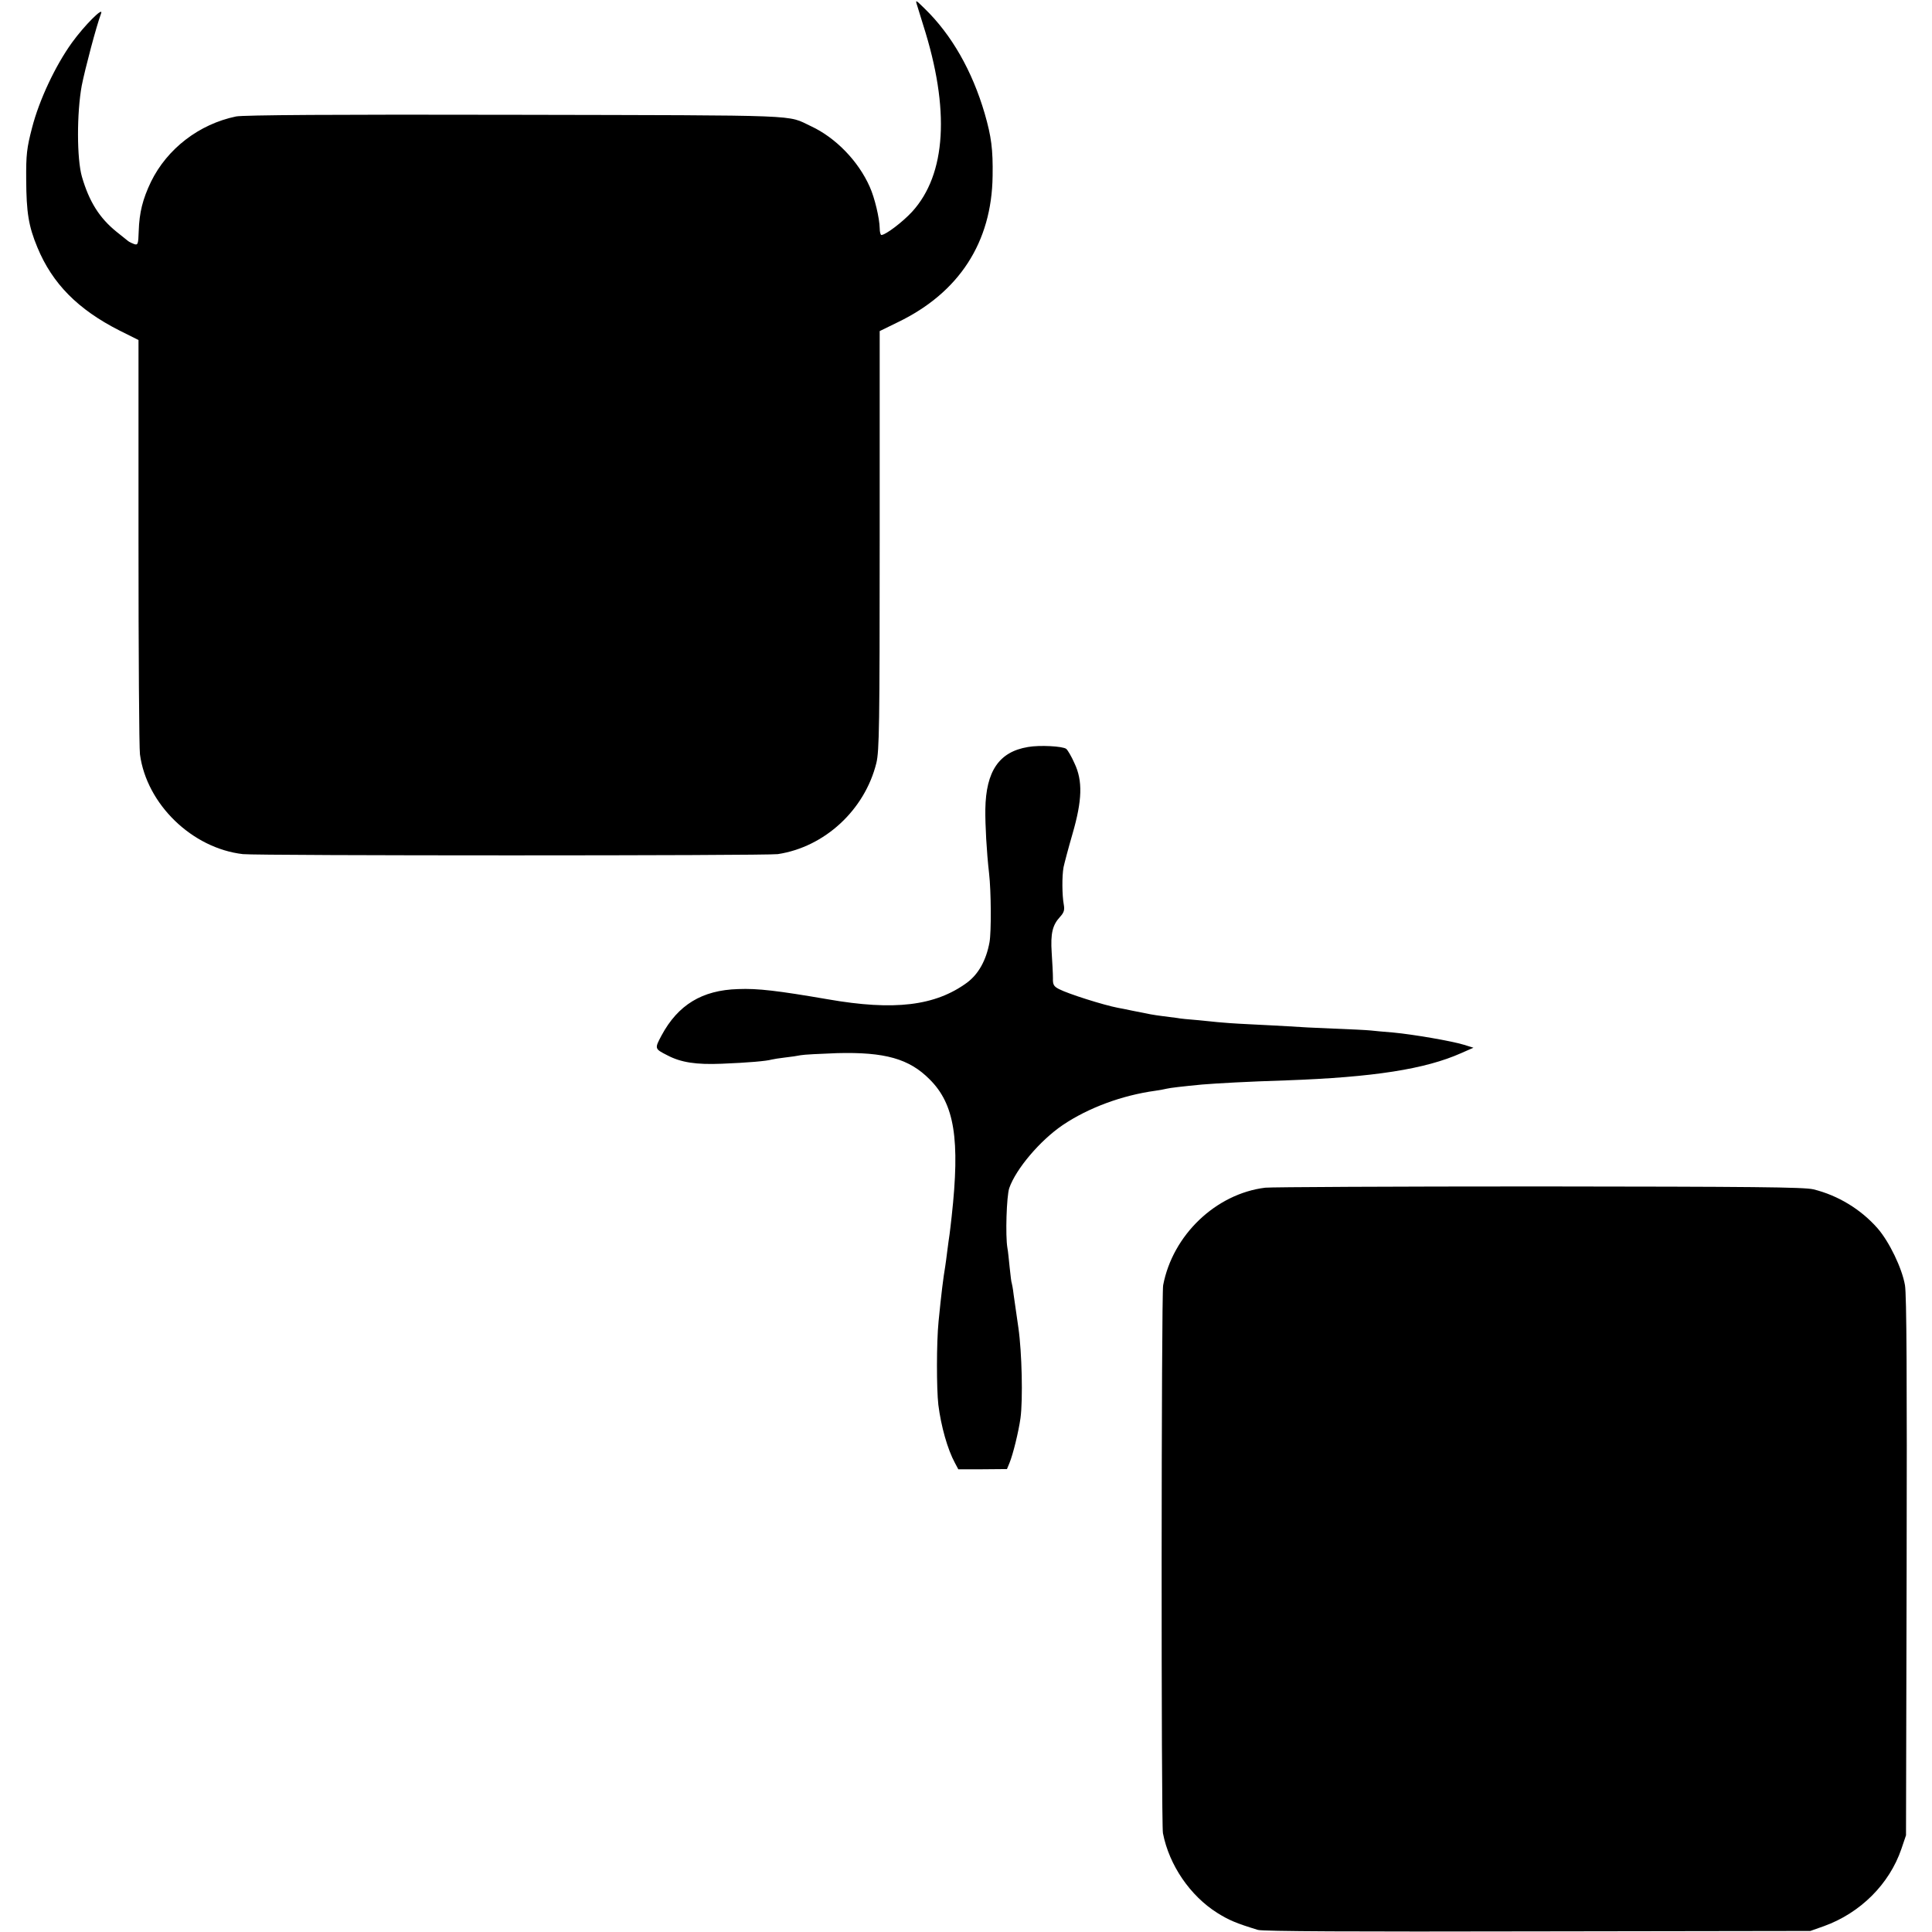
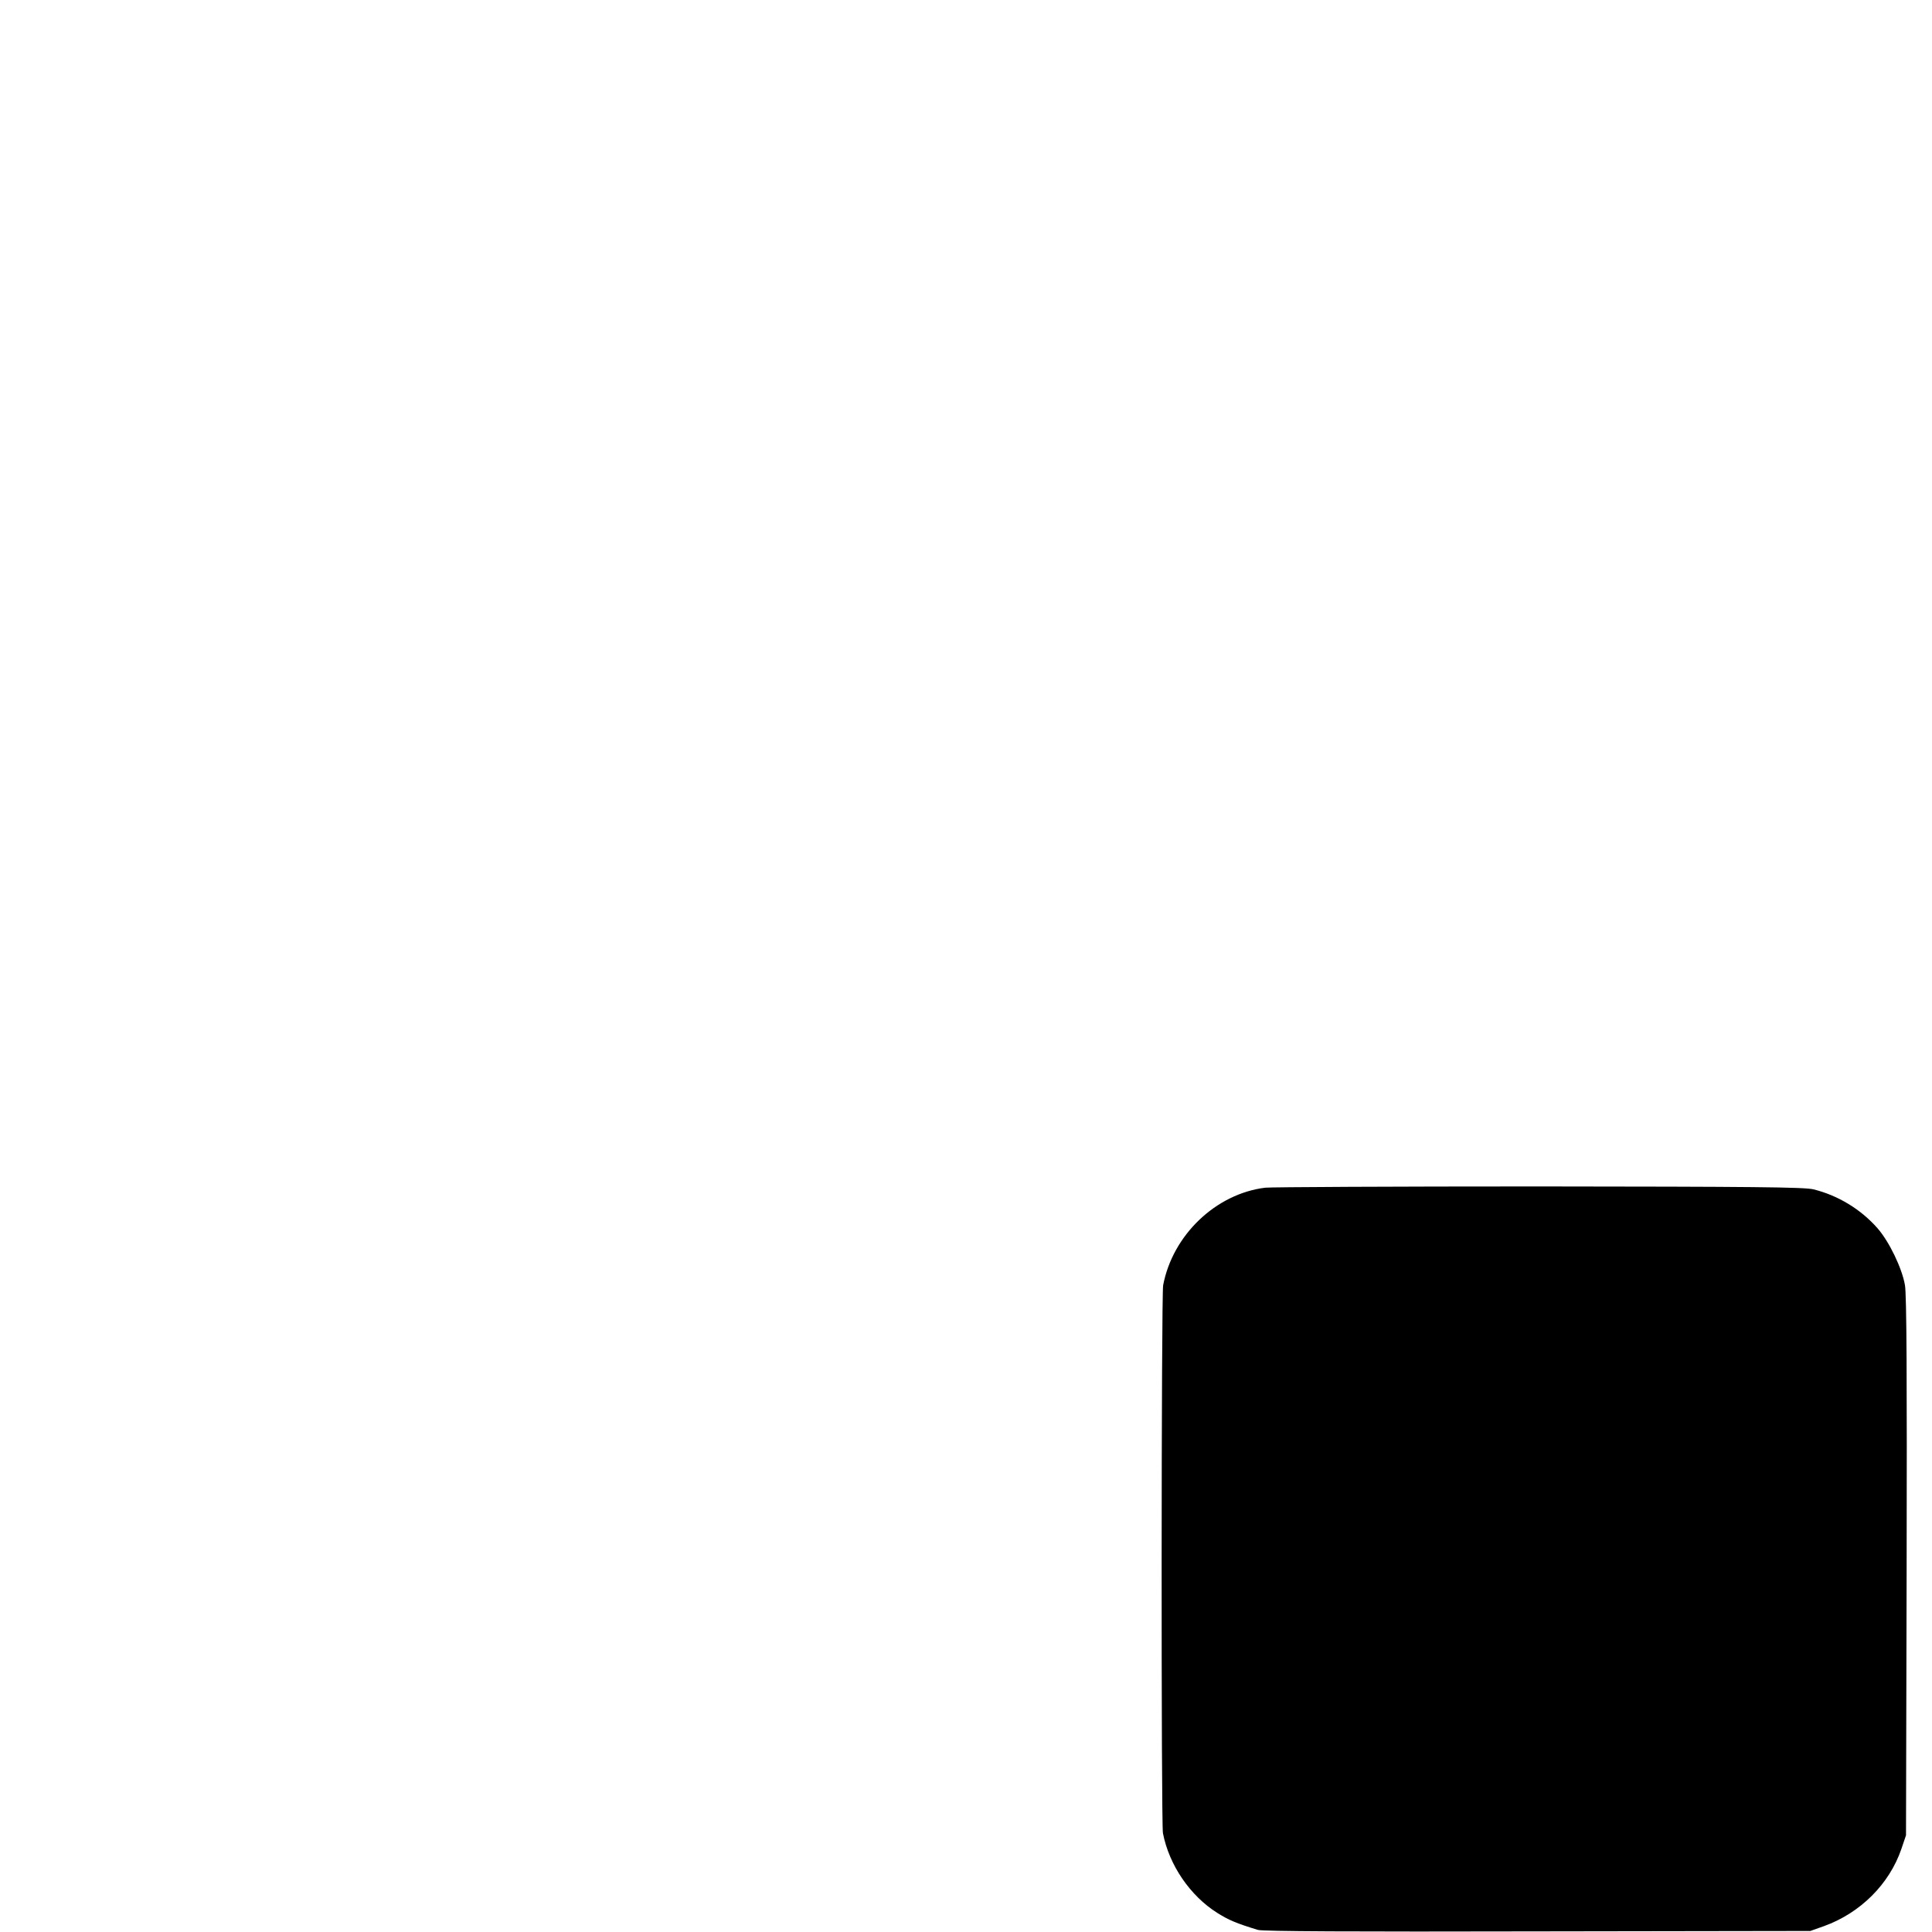
<svg xmlns="http://www.w3.org/2000/svg" version="1.0" width="929pt" height="929pt" viewBox="0 0 929 929" preserveAspectRatio="xMidYMid meet">
  <g transform="translate(0,929) scale(0.1,-0.1)" fill="#000000" stroke="none">
-     <path d="M4410 9264 c5 -16 18 -58 29 -94 130 -406 111 -718 -53 -898 -46 -50 -128 -112 -148 -112 -4 0 -8 15 -8 33 -1 48 -24 146 -48 199 -55 124 -164 236 -282 291 -120 56 -10 52 -1420 55 -869 2 -1311 -1 -1345 -8 -178 -37 -331 -155 -409 -314 -40 -84 -56 -147 -59 -238 -2 -62 -4 -67 -21 -62 -11 4 -24 10 -30 15 -6 5 -31 25 -55 44 -83 67 -132 145 -167 265 -25 87 -25 306 -1 438 16 81 71 289 93 347 14 37 -80 -57 -140 -140 -80 -111 -158 -277 -192 -410 -25 -96 -29 -128 -28 -250 1 -156 11 -222 54 -325 72 -174 195 -298 394 -399 l92 -46 0 -970 c0 -533 3 -993 7 -1022 32 -240 251 -452 495 -480 75 -8 2514 -8 2572 0 225 34 418 212 474 438 14 58 16 179 16 1071 l0 1006 88 43 c294 142 451 384 455 703 2 128 -6 189 -38 300 -60 205 -159 379 -289 505 -44 43 -45 44 -36 15z" />
-     <path d="M4943 5698 c-139 -23 -202 -116 -205 -299 -1 -74 6 -204 18 -309 10 -86 11 -282 2 -331 -16 -87 -53 -153 -108 -194 -153 -112 -350 -136 -670 -80 -239 41 -337 53 -431 49 -173 -5 -289 -76 -368 -223 -34 -64 -34 -64 29 -96 65 -34 138 -45 260 -40 127 5 217 13 240 20 8 2 38 7 65 10 28 3 61 8 75 11 14 3 93 7 175 10 230 6 347 -27 445 -126 120 -119 147 -288 106 -660 -3 -30 -8 -68 -10 -85 -3 -16 -7 -52 -11 -80 -3 -27 -8 -61 -10 -75 -9 -52 -19 -132 -32 -265 -10 -101 -10 -321 -1 -400 13 -103 44 -214 80 -280 l16 -30 117 0 117 1 12 29 c17 41 44 151 53 216 12 88 7 316 -10 434 -9 61 -19 133 -23 160 -3 28 -8 52 -9 55 -2 3 -6 37 -10 75 -4 39 -8 81 -11 95 -10 58 -4 249 9 287 32 92 148 229 257 303 123 83 285 143 445 165 22 3 47 8 55 10 16 4 76 11 170 20 75 6 214 14 405 20 420 15 668 54 841 131 l59 26 -45 14 c-58 18 -244 50 -340 59 -41 3 -91 8 -110 10 -19 2 -100 6 -180 9 -80 3 -176 8 -215 11 -38 2 -124 7 -190 10 -66 3 -133 8 -150 10 -16 2 -62 6 -100 10 -39 3 -81 7 -95 10 -14 2 -45 6 -70 9 -46 6 -57 8 -145 26 -27 6 -59 12 -70 14 -68 13 -239 67 -283 90 -25 13 -30 21 -29 53 0 21 -3 76 -6 122 -6 93 4 133 40 172 19 21 23 33 18 60 -8 44 -9 135 -1 179 4 19 23 91 43 160 47 162 50 256 9 341 -14 32 -32 62 -39 68 -17 13 -128 19 -184 9z" />
    <path d="M6084 3579 c-237 -29 -445 -227 -491 -469 -9 -43 -10 -2593 -1 -2635 30 -154 131 -301 261 -383 56 -35 91 -50 196 -82 23 -7 461 -9 1345 -7 l1311 2 65 23 c175 63 315 202 373 372 l22 65 3 1290 c2 902 0 1310 -8 1355 -14 82 -76 210 -132 274 -80 91 -190 158 -308 187 -45 11 -294 13 -1320 14 -696 0 -1288 -3 -1316 -6z" />
  </g>
</svg>